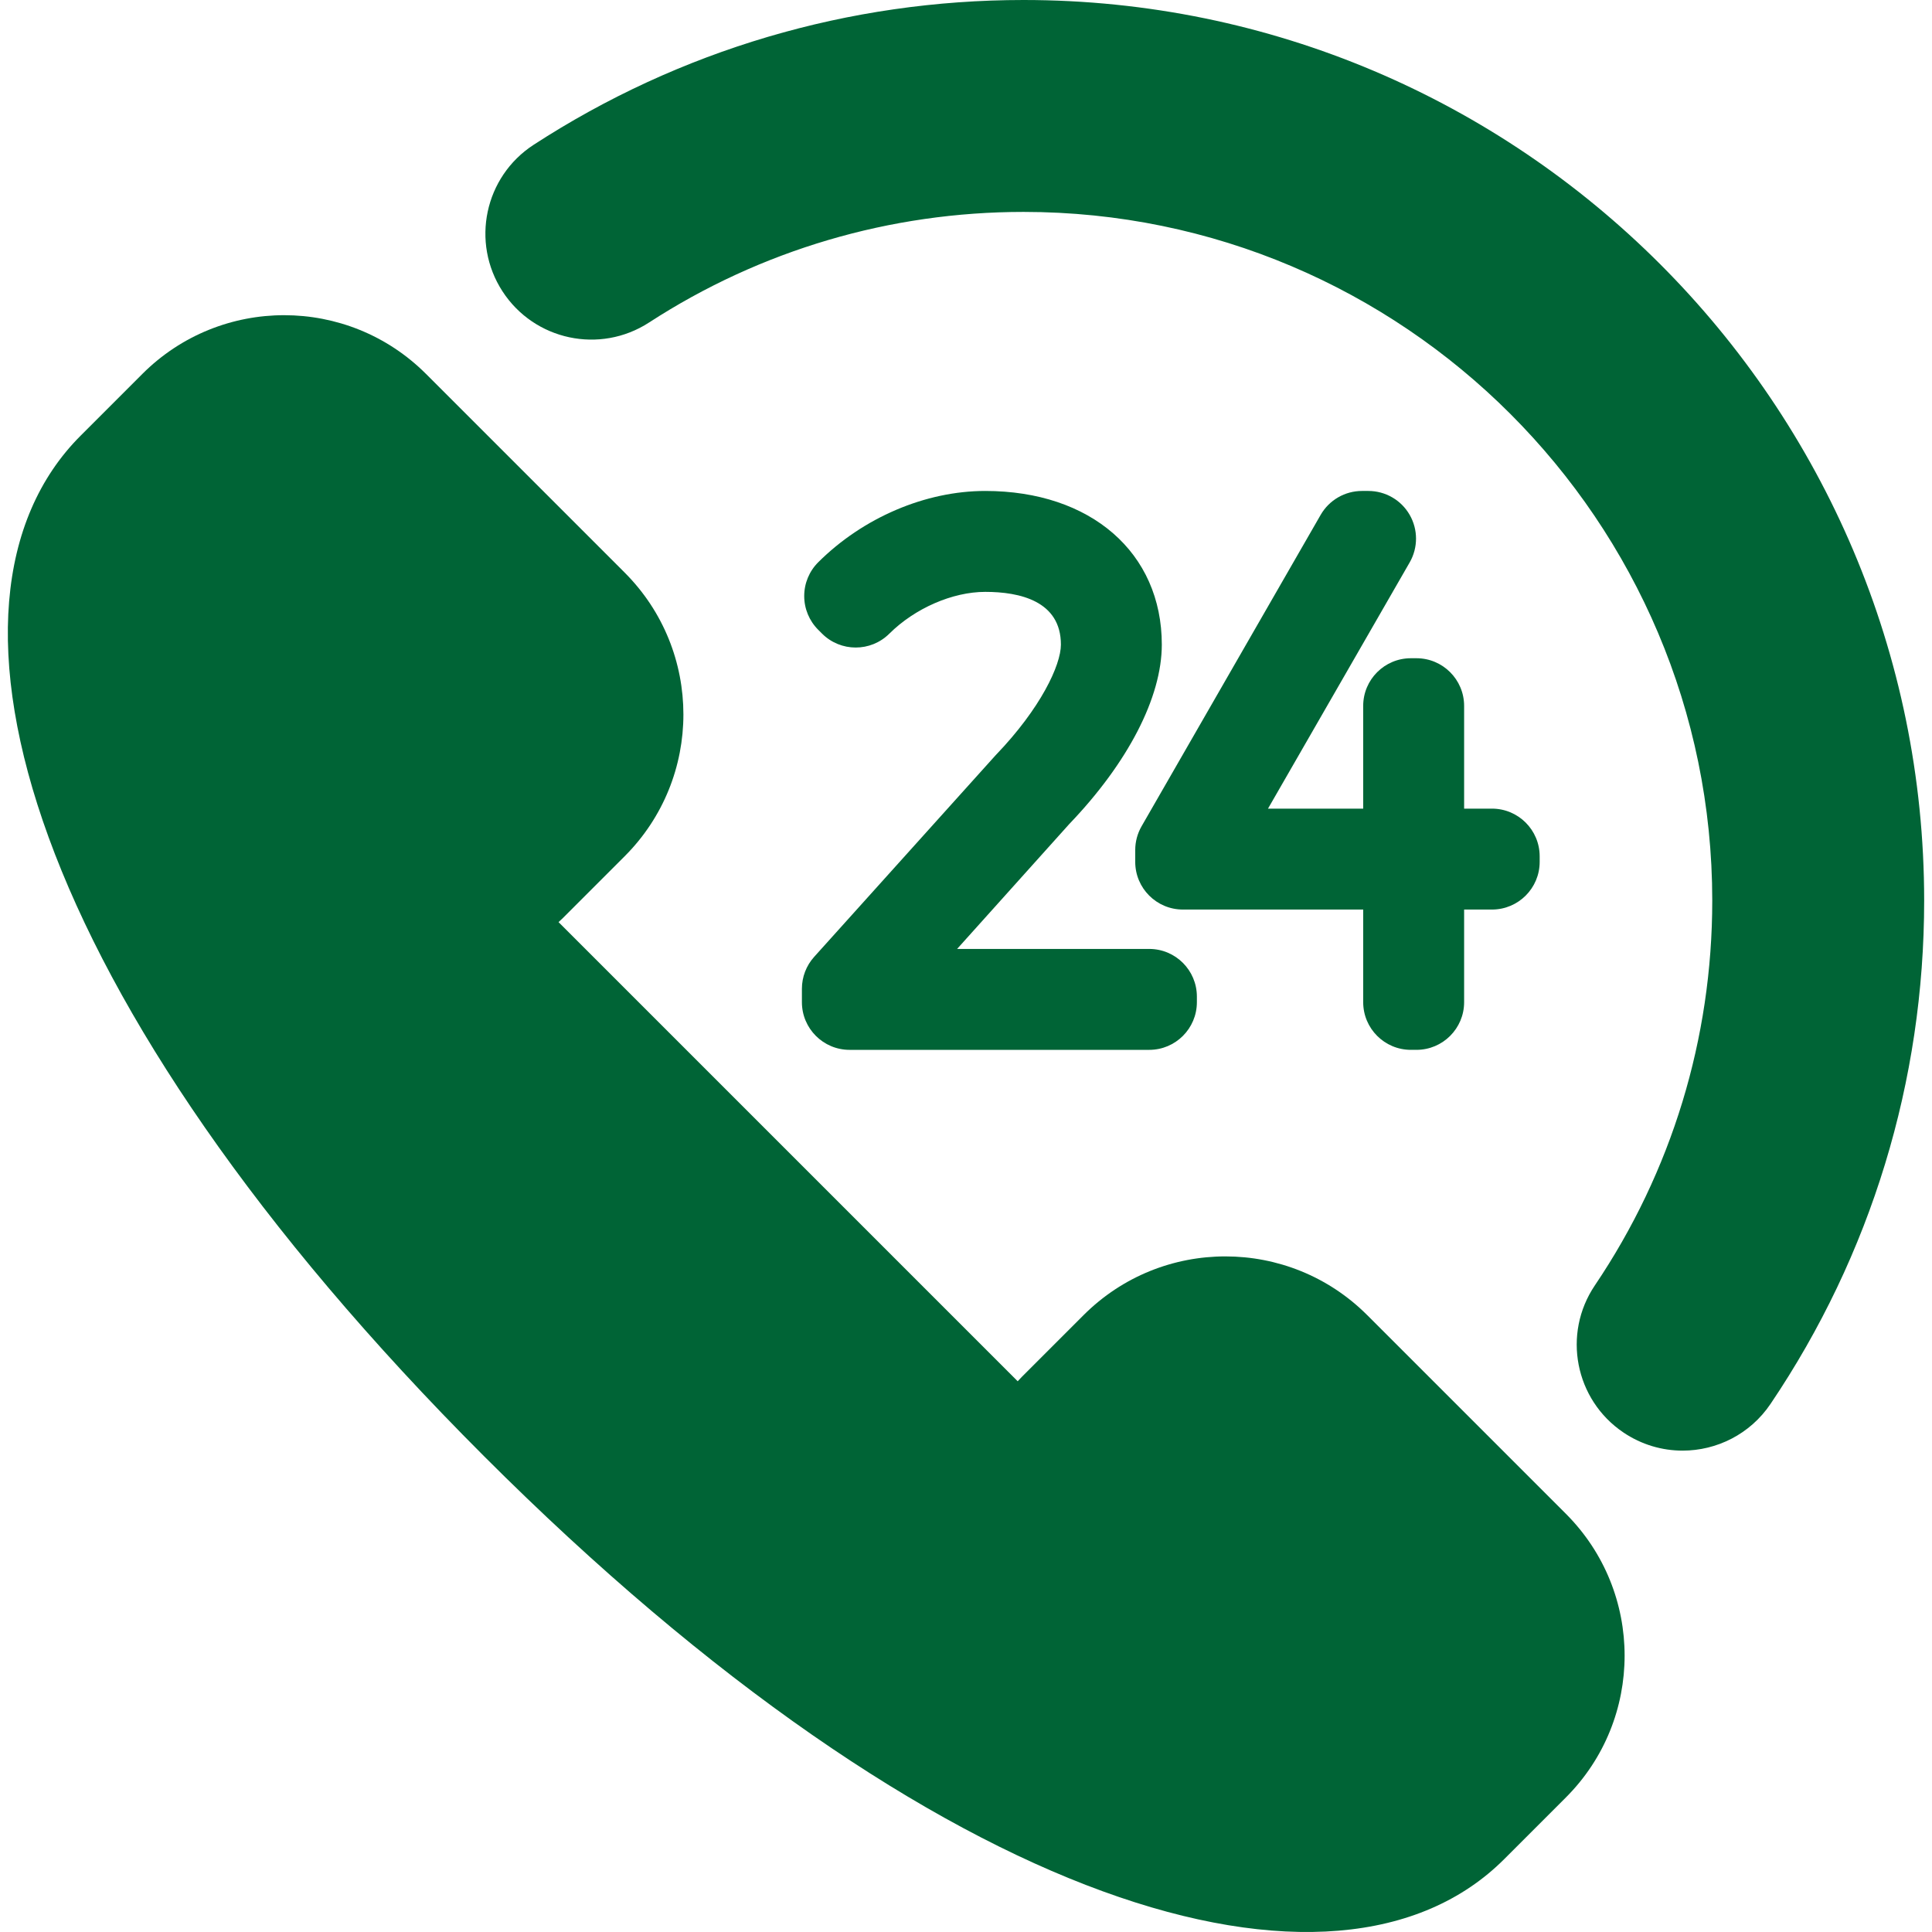
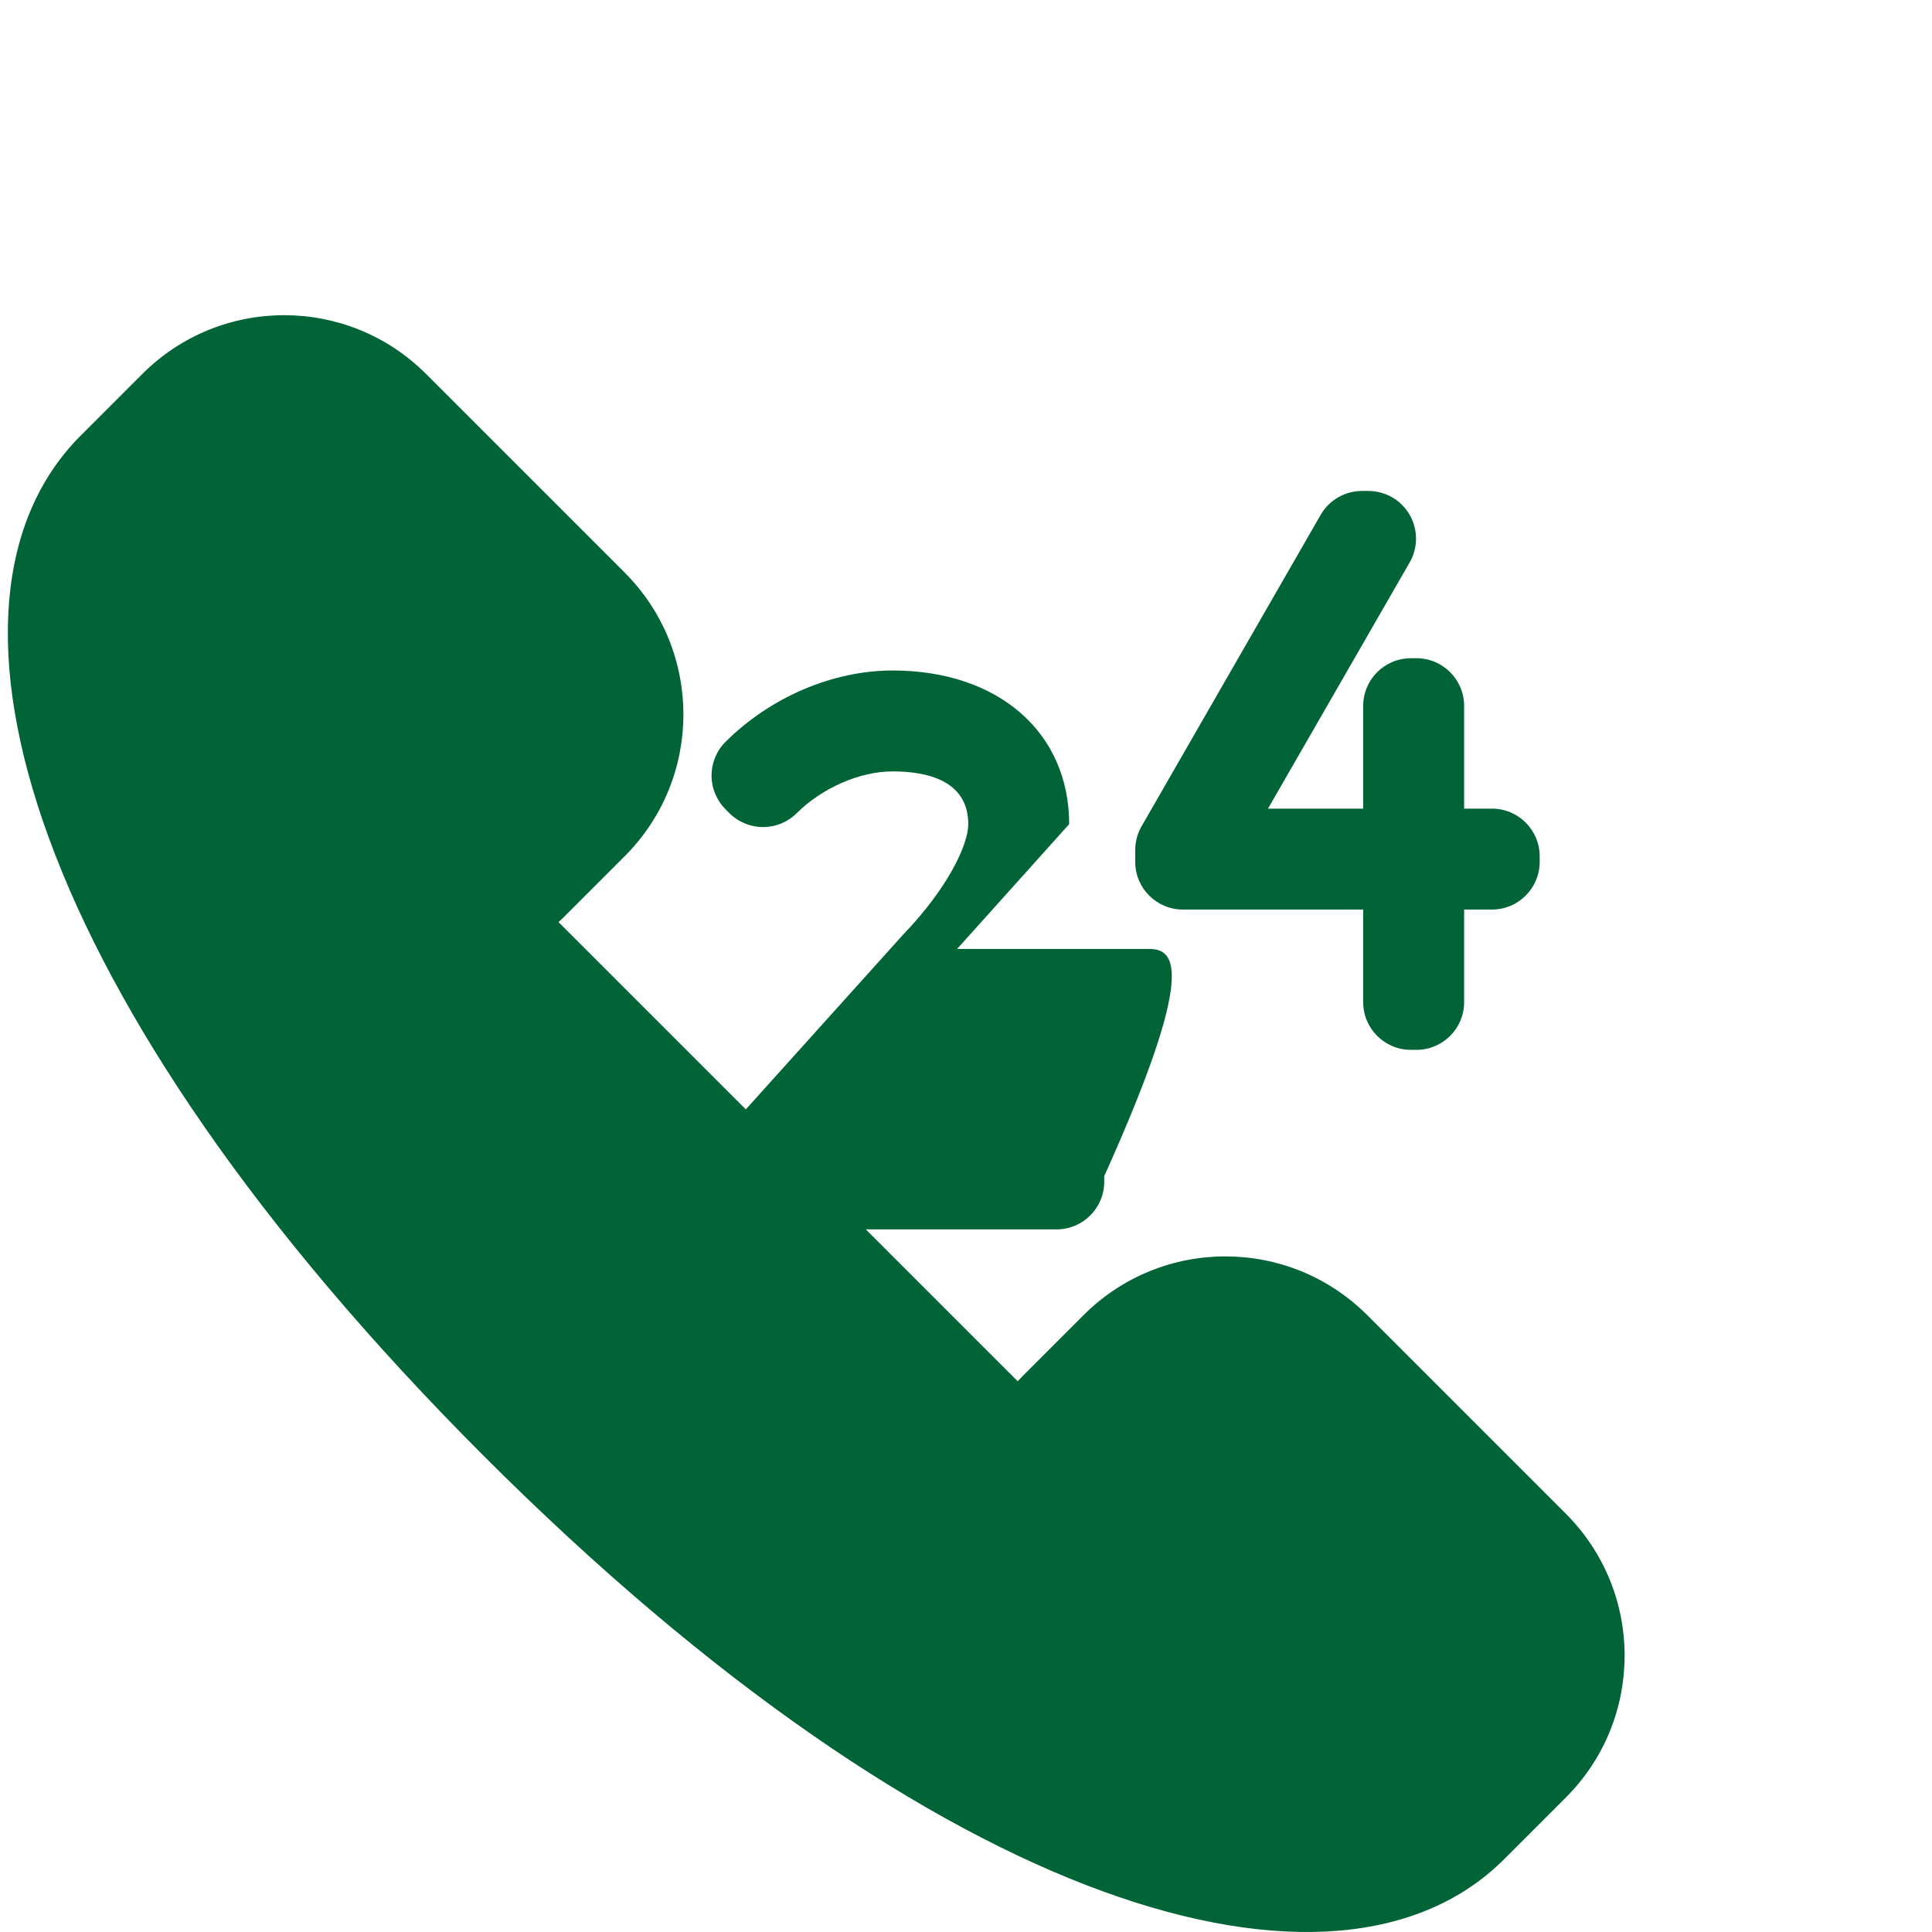
<svg xmlns="http://www.w3.org/2000/svg" class="svgImg" version="1.1" baseProfile="tiny" id="Capa_1" x="0px" y="0px" width="24px" height="24px" viewBox="52.027 0 495.946 500.001" xml:space="preserve">
  <g>
    <g>
      <g>
        <path fill="#006436" d="M455.242,391.758l-51.397-51.394c-20.271-20.274-53.149-20.277-73.422-0.004l-15.963,15.966     c-0.372,0.368-0.725,0.764-1.081,1.145L194.552,238.645c0.384-0.354,0.767-0.702,1.145-1.079l15.963-15.966     c20.274-20.273,20.271-53.147-0.003-73.422l-51.392-51.394c-20.28-20.284-53.154-20.282-73.429-0.006l-15.963,15.965     c-43.181,43.18-13.687,146.042,104.341,264.067C293.234,494.837,396.09,524.343,439.281,481.15l15.966-15.965     C475.519,444.91,475.519,412.034,455.242,391.758z" />
      </g>
      <g>
-         <path fill="#006436" d="M485.454,375.421c-5.279,0-10.614-1.521-15.317-4.697c-12.552-8.472-15.859-25.517-7.387-38.069     c19.874-29.444,30.381-63.875,30.381-99.572c0-98.283-79.957-178.24-178.238-178.24c-34.565,0-68.078,9.897-96.917,28.622     c-12.701,8.248-29.685,4.636-37.931-8.065c-8.248-12.701-4.636-29.685,8.065-37.931C225.859,12.956,269.7,0,314.892,0     c128.522,0,233.081,104.56,233.081,233.084c0,46.673-13.751,91.715-39.766,130.256     C502.909,371.187,494.259,375.421,485.454,375.421z" />
-       </g>
+         </g>
      <g>
        <g>
-           <path fill="#006436" d="M347.418,245.585h-49.72l29.001-32.297c15.244-15.903,23.976-32.83,23.976-46.463      c0-23.785-18.364-39.765-45.696-39.765c-15.467,0-31.625,6.896-43.219,18.449c-2.325,2.314-3.63,5.454-3.63,8.733      c-0.006,3.277,1.298,6.421,3.616,8.739l0.99,0.992c4.809,4.803,12.601,4.815,17.419,0.022      c6.615-6.572,16.356-10.819,24.824-10.819c8.936,0,19.582,2.368,19.582,13.649c0,5.307-5.239,16.483-16.748,28.476      c-0.094,0.094-0.183,0.19-0.268,0.288l-46.847,52.051c-2.038,2.265-3.166,5.206-3.166,8.256v3.466      c0,6.815,5.524,12.34,12.34,12.34h77.543c6.813,0,12.337-5.524,12.337-12.34v-1.437      C359.755,251.108,354.232,245.585,347.418,245.585z" />
+           <path fill="#006436" d="M347.418,245.585h-49.72l29.001-32.297c0-23.785-18.364-39.765-45.696-39.765c-15.467,0-31.625,6.896-43.219,18.449c-2.325,2.314-3.63,5.454-3.63,8.733      c-0.006,3.277,1.298,6.421,3.616,8.739l0.99,0.992c4.809,4.803,12.601,4.815,17.419,0.022      c6.615-6.572,16.356-10.819,24.824-10.819c8.936,0,19.582,2.368,19.582,13.649c0,5.307-5.239,16.483-16.748,28.476      c-0.094,0.094-0.183,0.19-0.268,0.288l-46.847,52.051c-2.038,2.265-3.166,5.206-3.166,8.256v3.466      c0,6.815,5.524,12.34,12.34,12.34h77.543c6.813,0,12.337-5.524,12.337-12.34v-1.437      C359.755,251.108,354.232,245.585,347.418,245.585z" />
        </g>
        <g>
          <path fill="#006436" d="M436.125,209.275h-7.212v-26.586c0-6.815-5.527-12.338-12.34-12.338h-1.441      c-6.816,0-12.34,5.524-12.34,12.338v26.586h-24.636l36.667-63.722c2.194-3.819,2.19-8.519-0.015-12.331      c-2.203-3.814-6.276-6.162-10.682-6.162h-1.646c-4.417,0-8.495,2.359-10.695,6.187l-46.347,80.592      c-1.075,1.872-1.643,3.993-1.643,6.151v3.063c0,6.815,5.524,12.338,12.34,12.338h46.658v23.969c0,6.815,5.524,12.34,12.34,12.34      h1.441c6.813,0,12.34-5.524,12.34-12.34v-23.969h7.212c6.813,0,12.34-5.524,12.34-12.338v-1.438      C448.465,214.8,442.938,209.275,436.125,209.275z" />
        </g>
      </g>
    </g>
  </g>
</svg>